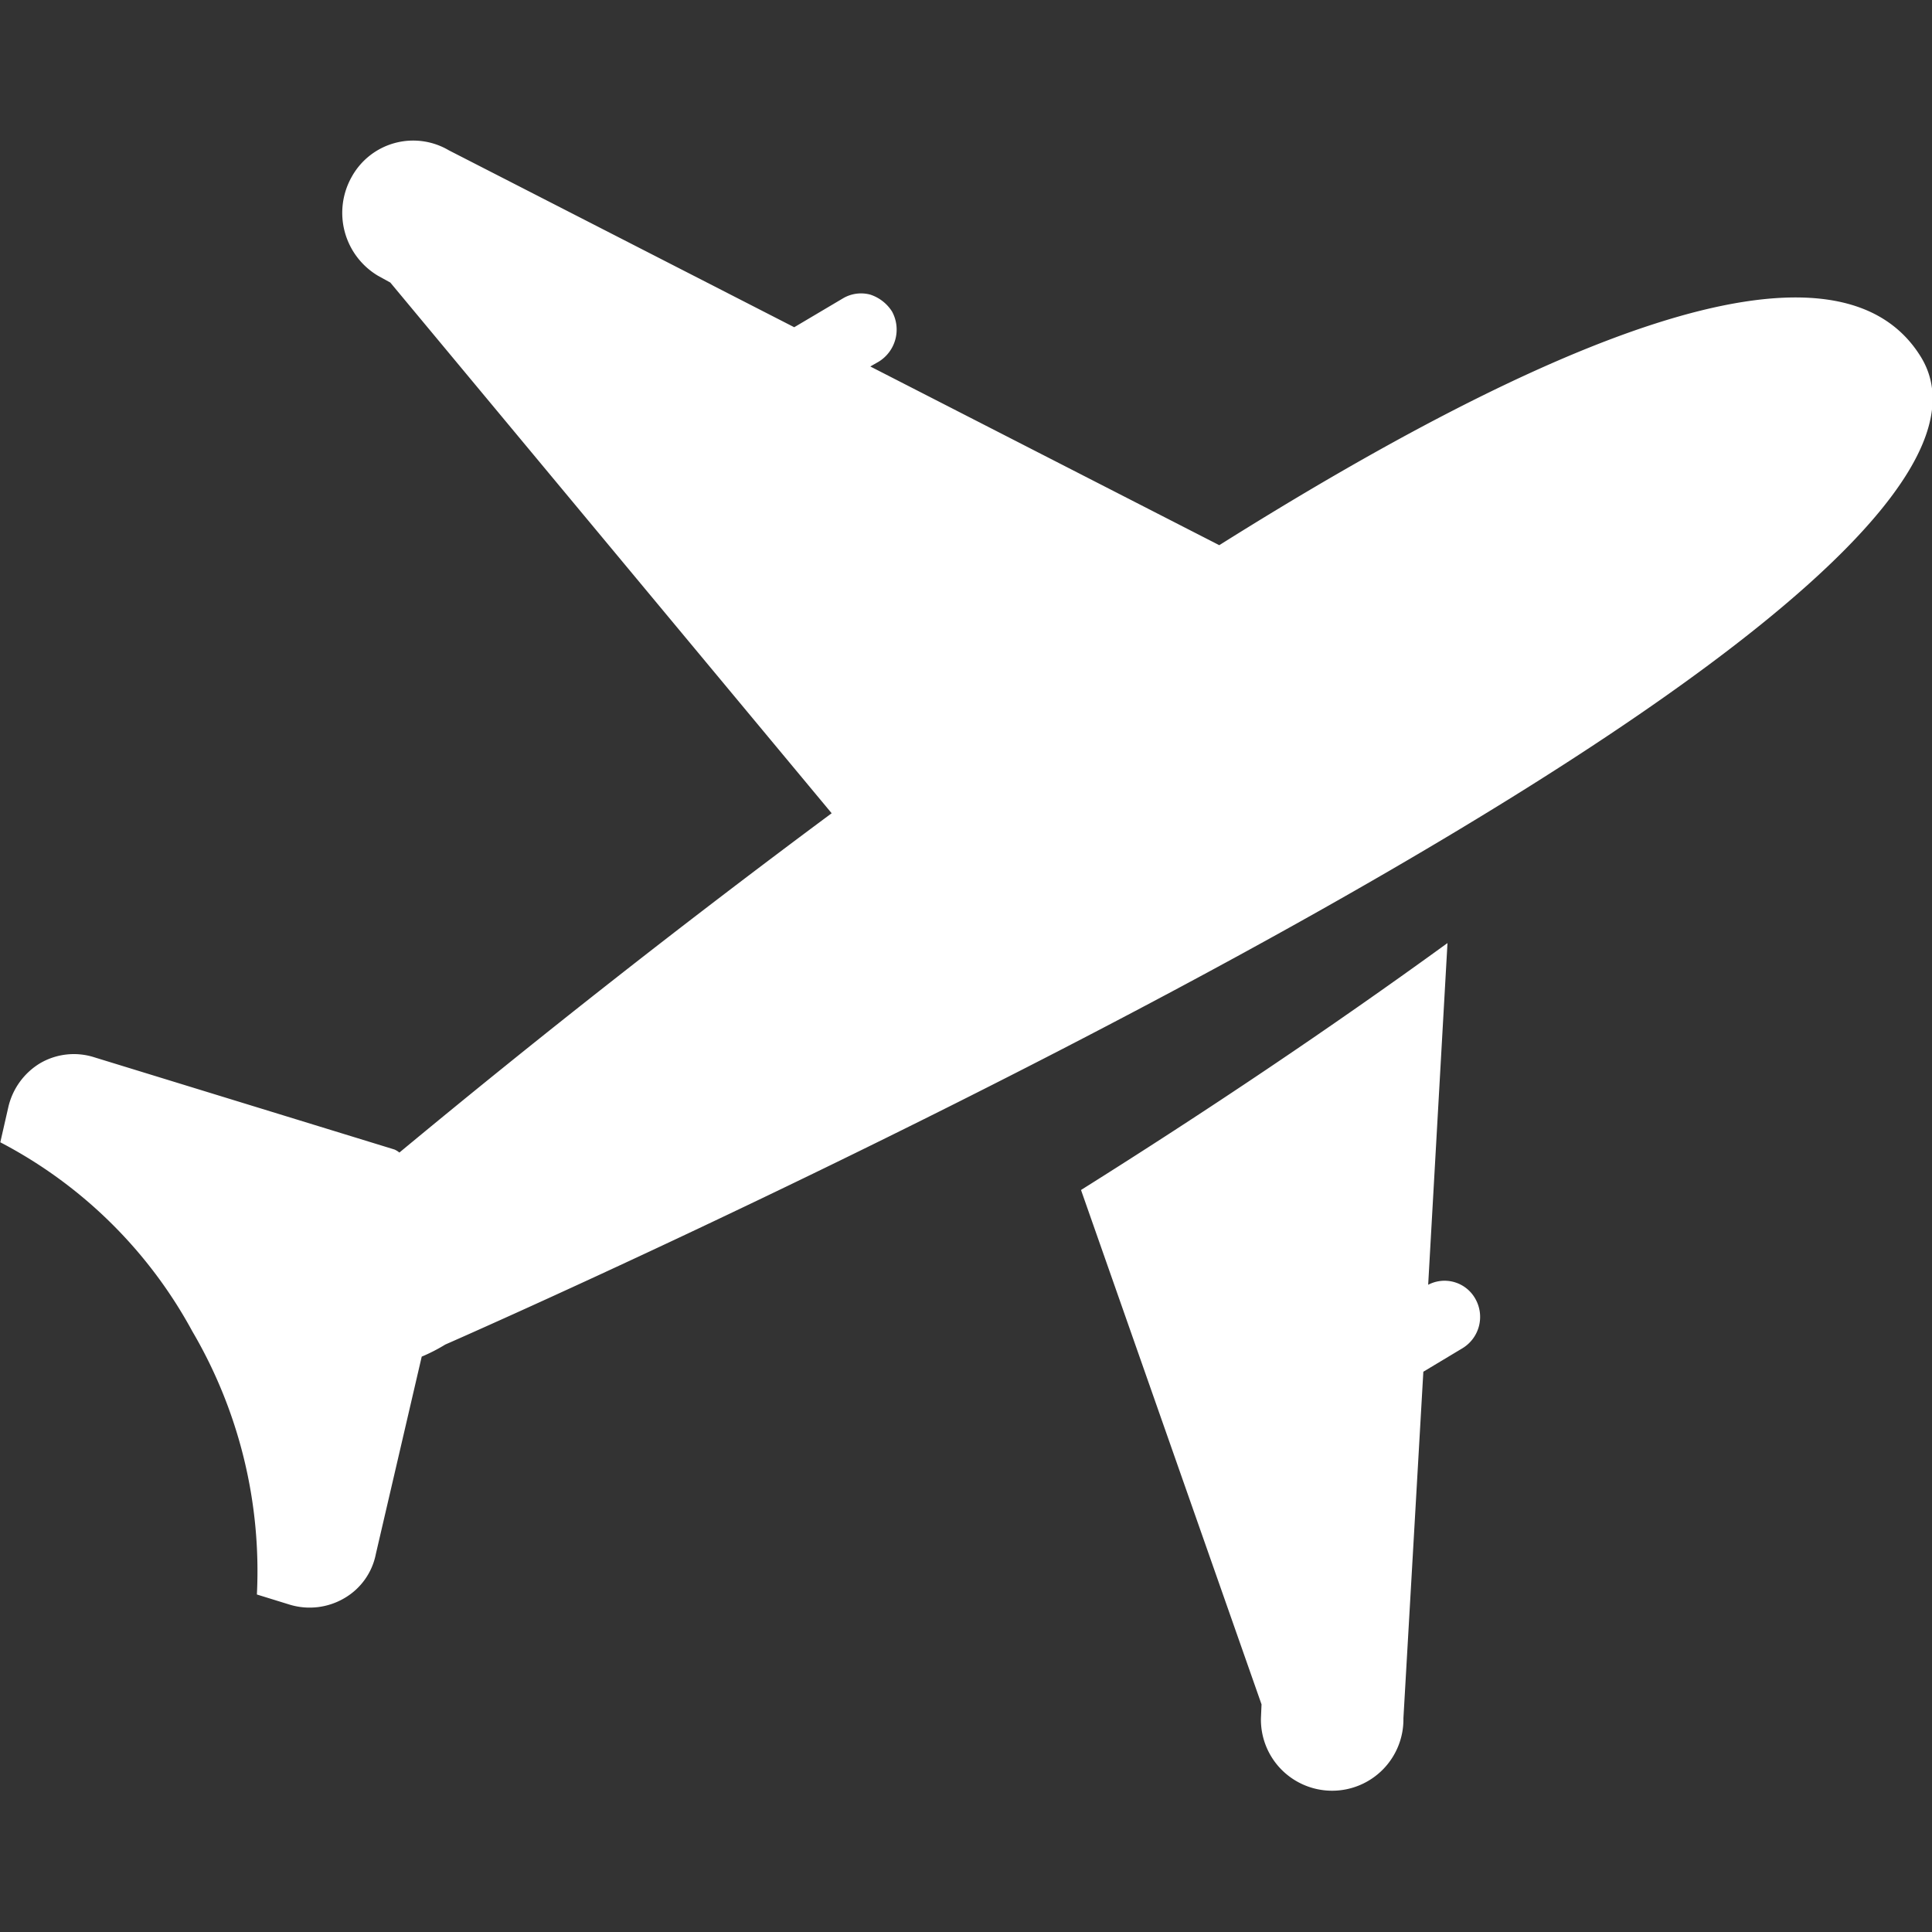
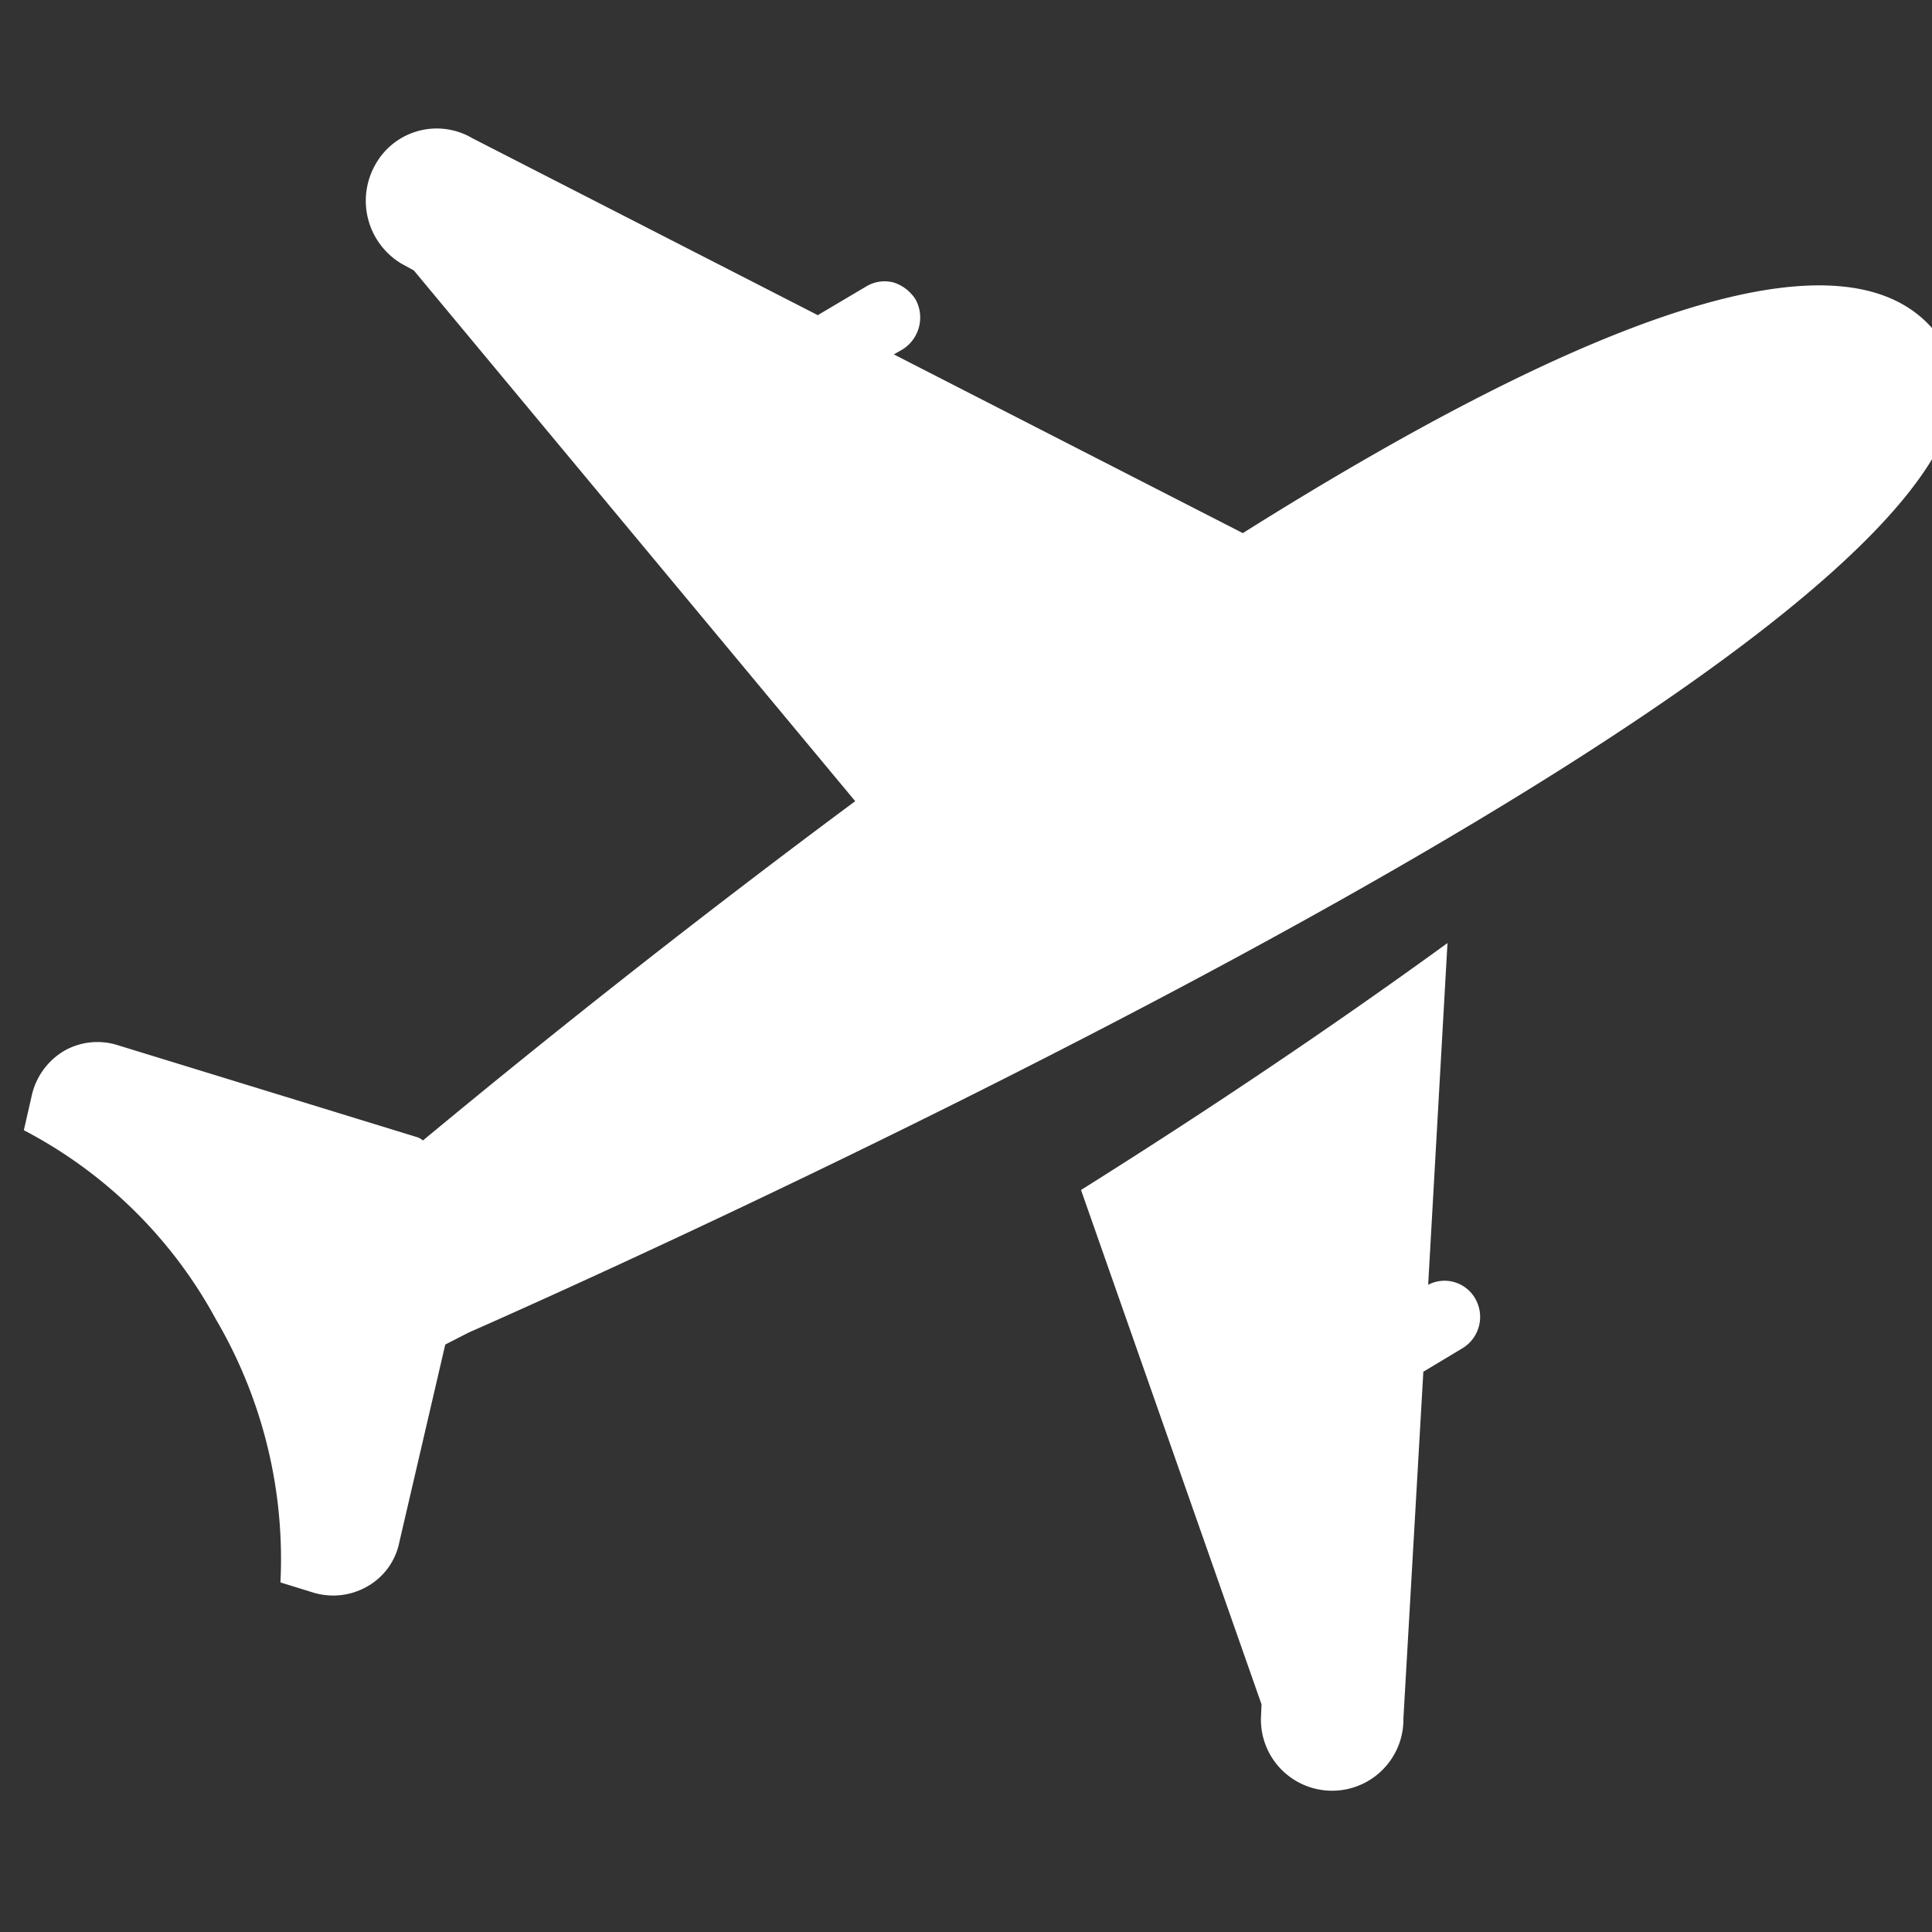
<svg xmlns="http://www.w3.org/2000/svg" width="32" height="32" viewBox="0 0 32 32">
  <rect x="0" y="0" width="32" height="32" fill="#333333" stroke="none" />
  <defs>
    <style> .cls-1 { fill: #fff; fill-rule: evenodd; } </style>
  </defs>
-   <path id="icon_adv_4" class="cls-1" d="M1318.7,3683.94a2.868,2.868,0,0,1-.39.2l-0.76,3.27a1.086,1.086,0,0,1-.52.73,1.136,1.136,0,0,1-.9.11l-0.55-.17a7.848,7.848,0,0,0-1.07-4.36,7.631,7.631,0,0,0-3.18-3.13l0.13-.57a1.152,1.152,0,0,1,.53-0.74,1.109,1.109,0,0,1,.89-0.1l4.98,1.53a0.351,0.351,0,0,1,.08.05q3.51-2.91,7.16-5.62l-7.31-8.79-0.2-.11a1.213,1.213,0,0,1-.44-1.64,1.163,1.163,0,0,1,1.61-.44l5.72,2.93,0.81-.48a0.588,0.588,0,0,1,.45-0.06,0.673,0.673,0,0,1,.36.28,0.624,0.624,0,0,1-.22.83l-0.14.08,5.78,2.96c5.22-3.28,10.17-5.47,11.62-3.12,2.75,4.47-24.44,16.36-24.44,16.36h0Zm0,0,16.6-6.65-0.32,5.66a0.584,0.584,0,0,1,.78.23,0.607,0.607,0,0,1-.21.82l-0.65.39-0.33,5.74a1.181,1.181,0,0,1-2.02.85,1.177,1.177,0,0,1-.34-0.85l0.01-.23-2.99-8.52c2.07-1.3,4.1-2.66,6.07-4.09h0Zm0,0" transform="translate(-1311.325 -3661.67)" />
+   <path id="icon_adv_4" class="cls-1" d="M1318.7,3683.94l-0.76,3.27a1.086,1.086,0,0,1-.52.73,1.136,1.136,0,0,1-.9.11l-0.55-.17a7.848,7.848,0,0,0-1.07-4.36,7.631,7.631,0,0,0-3.18-3.13l0.13-.57a1.152,1.152,0,0,1,.53-0.74,1.109,1.109,0,0,1,.89-0.1l4.98,1.53a0.351,0.351,0,0,1,.08.05q3.51-2.91,7.16-5.62l-7.31-8.79-0.2-.11a1.213,1.213,0,0,1-.44-1.64,1.163,1.163,0,0,1,1.61-.44l5.72,2.93,0.81-.48a0.588,0.588,0,0,1,.45-0.06,0.673,0.673,0,0,1,.36.28,0.624,0.624,0,0,1-.22.83l-0.14.08,5.78,2.96c5.22-3.28,10.17-5.47,11.62-3.12,2.75,4.47-24.44,16.36-24.44,16.36h0Zm0,0,16.6-6.65-0.32,5.66a0.584,0.584,0,0,1,.78.23,0.607,0.607,0,0,1-.21.82l-0.65.39-0.33,5.74a1.181,1.181,0,0,1-2.02.85,1.177,1.177,0,0,1-.34-0.85l0.01-.23-2.99-8.52c2.07-1.3,4.1-2.66,6.07-4.09h0Zm0,0" transform="translate(-1311.325 -3661.67)" />
</svg>